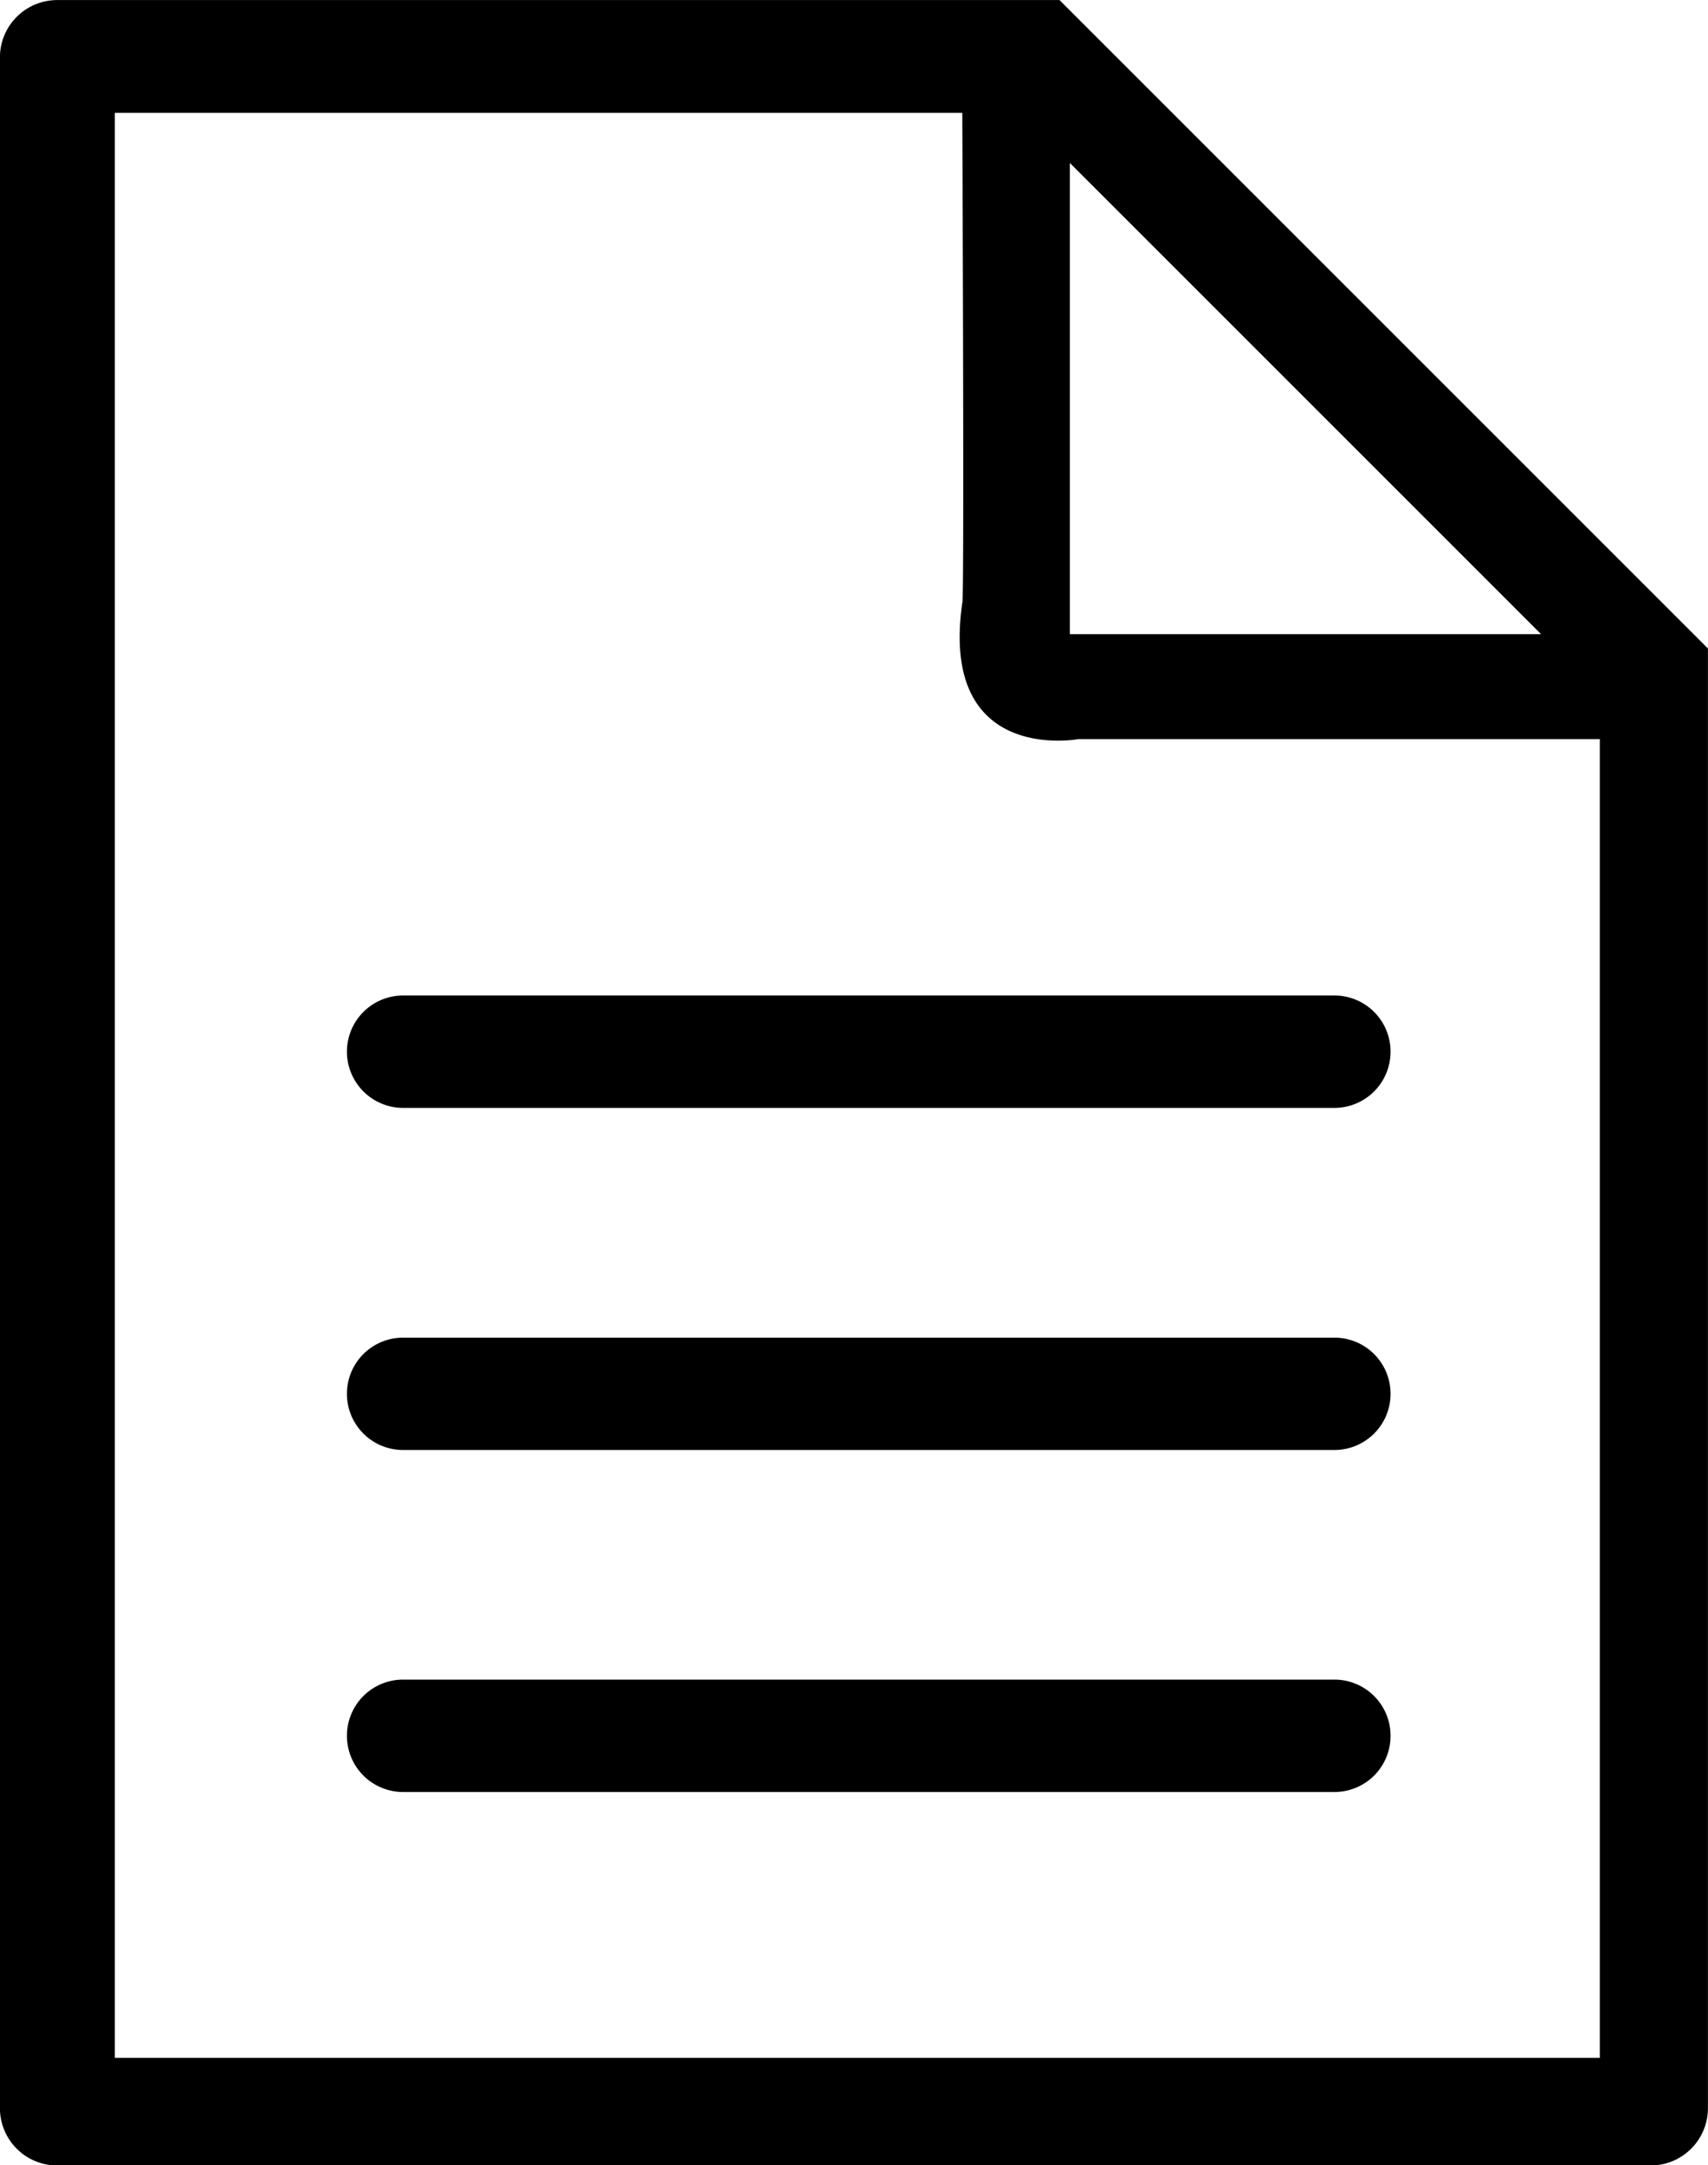
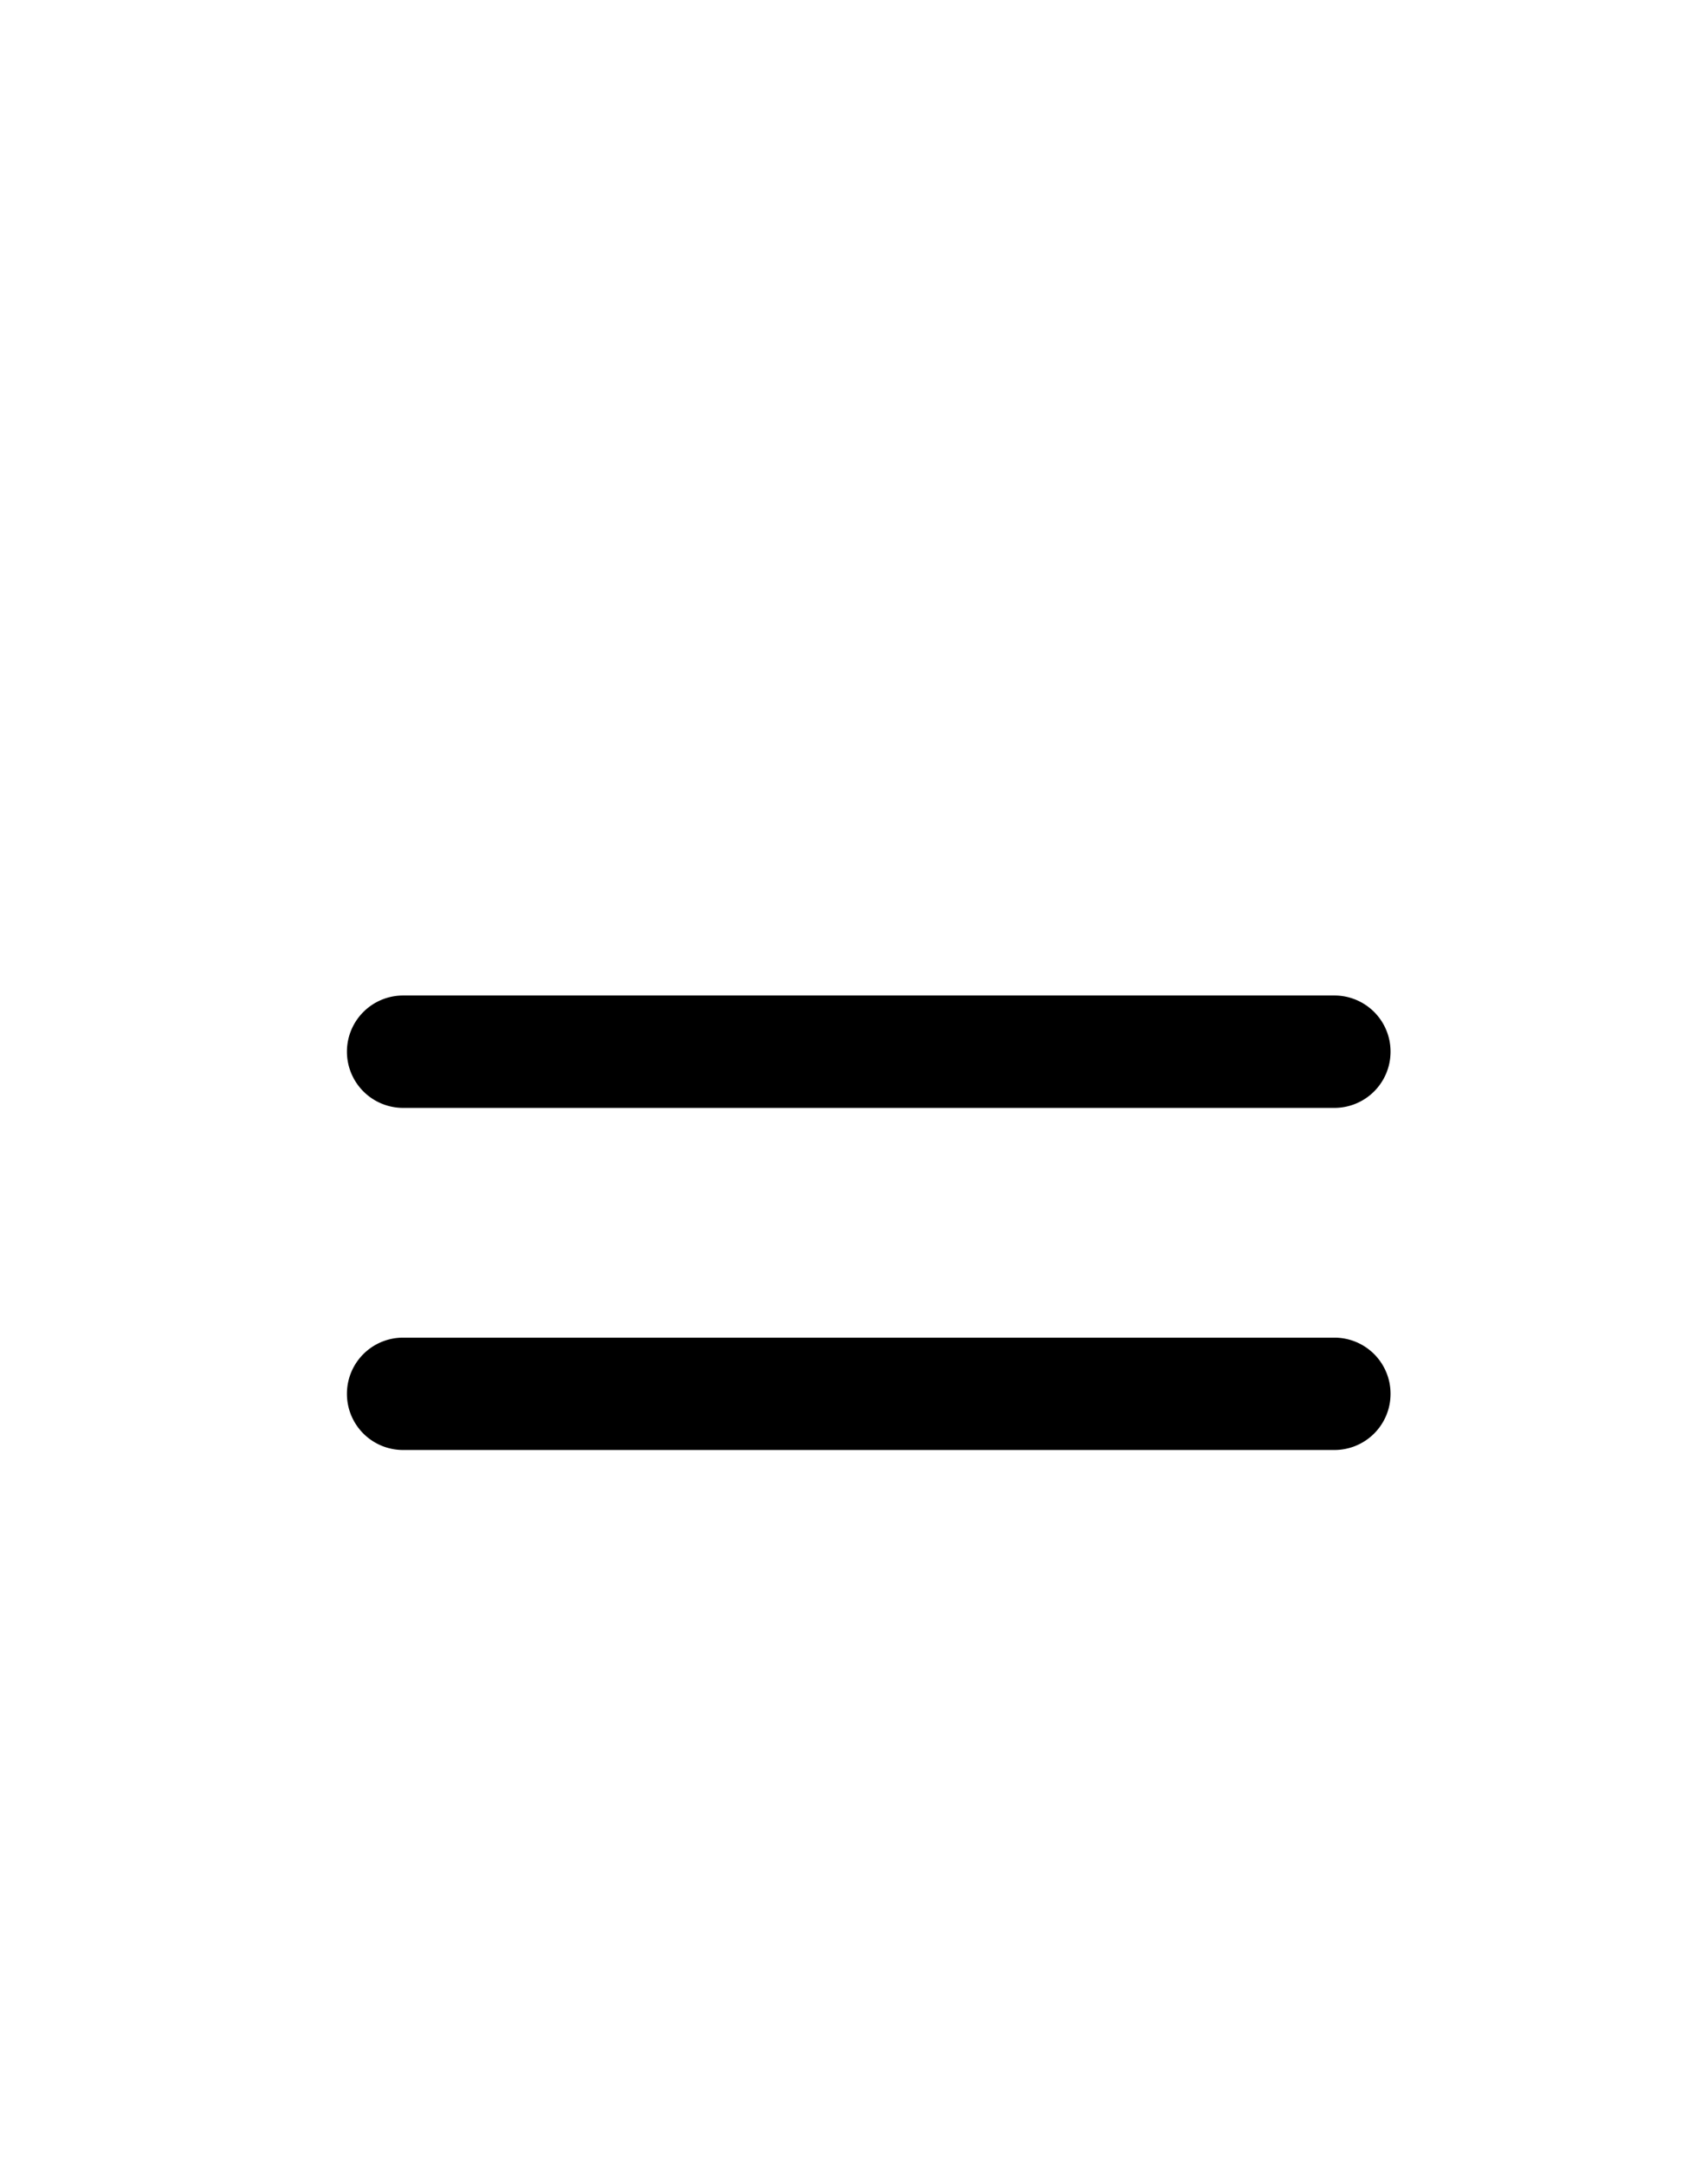
<svg xmlns="http://www.w3.org/2000/svg" width="26.821" height="34" viewBox="0 0 26.821 34">
  <g id="그룹_1242" data-name="그룹 1242" transform="translate(-1476.139 -6937.728)">
-     <path id="패스_995" data-name="패스 995" d="M1492.777,6937.729h-15.744a.9.9,0,0,0-.895.895v32.21a.9.9,0,0,0,.895.9h25.031a.9.9,0,0,0,.895-.9v-22.923Zm.162,2.558,7.4,7.4h-7.4Zm8.322,29.757h-23.319V6939.5h13.308s.034,7.76,0,7.694c-.365,2.549,1.822,2.141,1.822,2.141h8.189Z" transform="translate(0 0)" />
    <g id="그룹_660" data-name="그룹 660" transform="translate(1481.586 6953.362)">
      <path id="패스_996" data-name="패스 996" d="M1498.772,6956.271a.882.882,0,0,1-.882.882h-14.625a.883.883,0,0,1-.881-.882h0a.882.882,0,0,1,.881-.883h14.625a.881.881,0,0,1,.882.883Z" transform="translate(-1482.383 -6955.389)" />
      <path id="패스_997" data-name="패스 997" d="M1498.772,6962.194a.881.881,0,0,1-.882.882h-14.625a.881.881,0,0,1-.881-.882h0a.881.881,0,0,1,.881-.882h14.625a.881.881,0,0,1,.882.882Z" transform="translate(-1482.383 -6955.94)" />
-       <path id="패스_998" data-name="패스 998" d="M1498.772,6968.117a.881.881,0,0,1-.882.883h-14.625a.882.882,0,0,1-.881-.883h0a.881.881,0,0,1,.881-.882h14.625a.881.881,0,0,1,.882.882Z" transform="translate(-1482.383 -6956.493)" />
    </g>
  </g>
</svg>